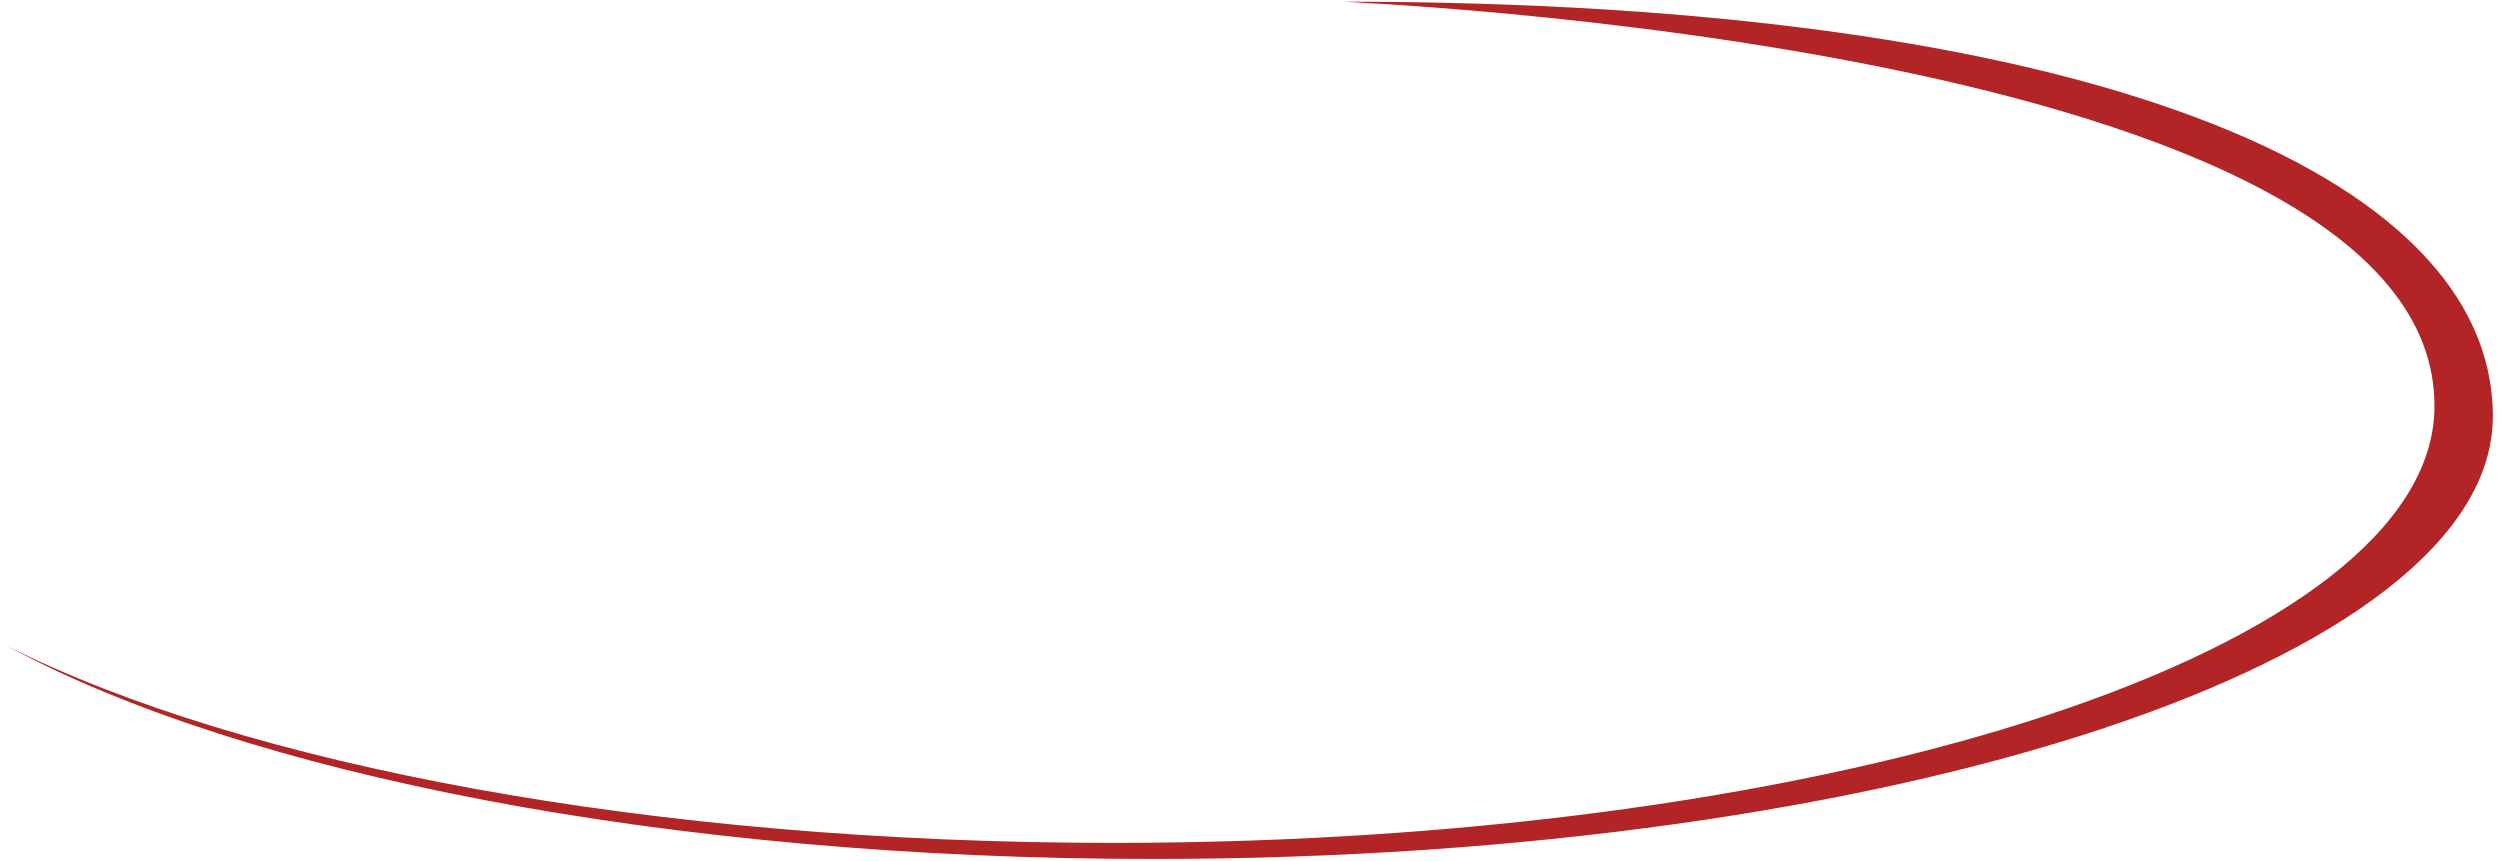
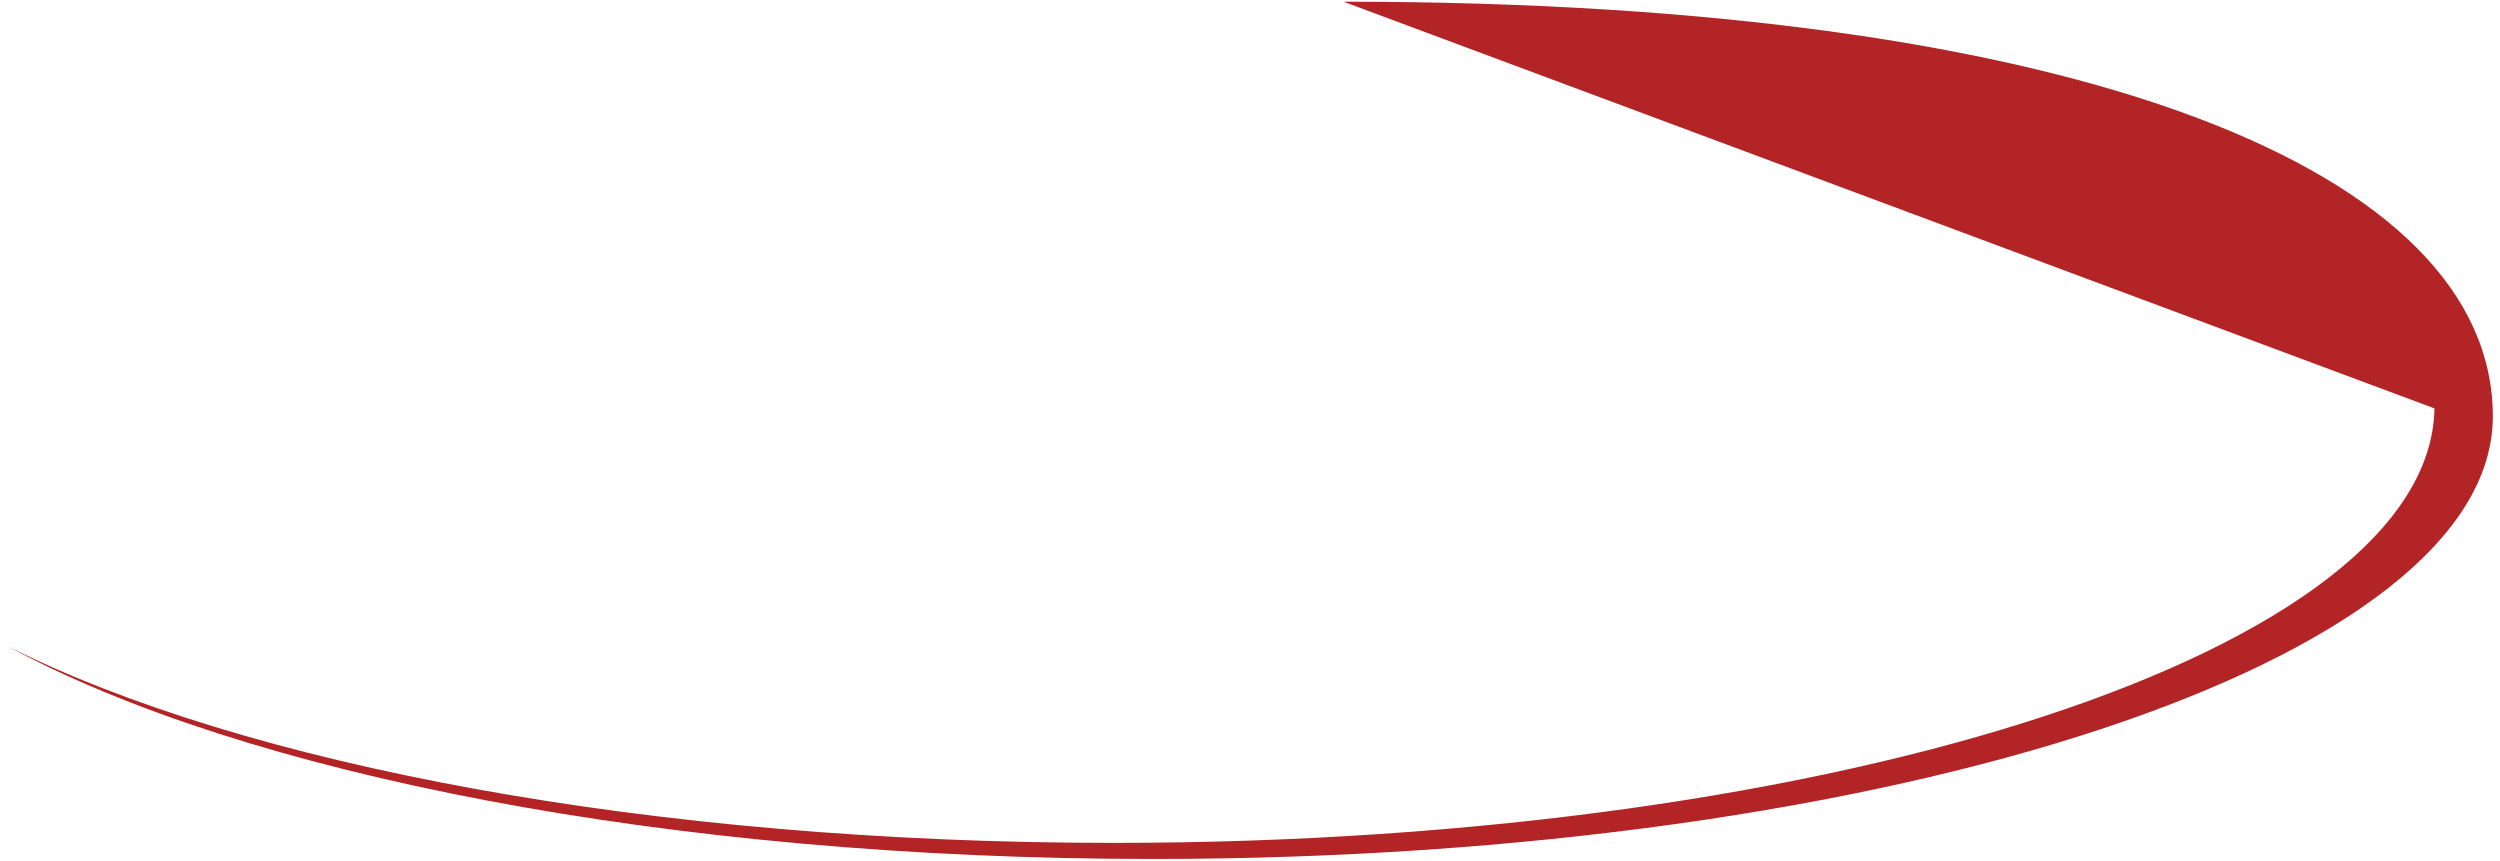
<svg xmlns="http://www.w3.org/2000/svg" version="1.1" id="Isolation_Mode" x="0px" y="0px" width="345.827px" height="119.055px" viewBox="0 0 345.827 119.055" enable-background="new 0 0 345.827 119.055" xml:space="preserve">
-   <path fill="#B22425" d="M336.76,56.493c-0.521,33.187-81.818,60.103-182.744,60.103c-64.047,0-120.398-10.834-153.025-27.235  c32.514,17.665,91.333,29.46,158.488,29.46c102.369,0,185.356-27.413,185.356-61.227c0-33.817-56.615-57.359-158.981-57.359  C184.053,0.234,337.542,5.978,336.76,56.493" />
+   <path fill="#B22425" d="M336.76,56.493c-0.521,33.187-81.818,60.103-182.744,60.103c-64.047,0-120.398-10.834-153.025-27.235  c32.514,17.665,91.333,29.46,158.488,29.46c102.369,0,185.356-27.413,185.356-61.227c0-33.817-56.615-57.359-158.981-57.359  " />
</svg>